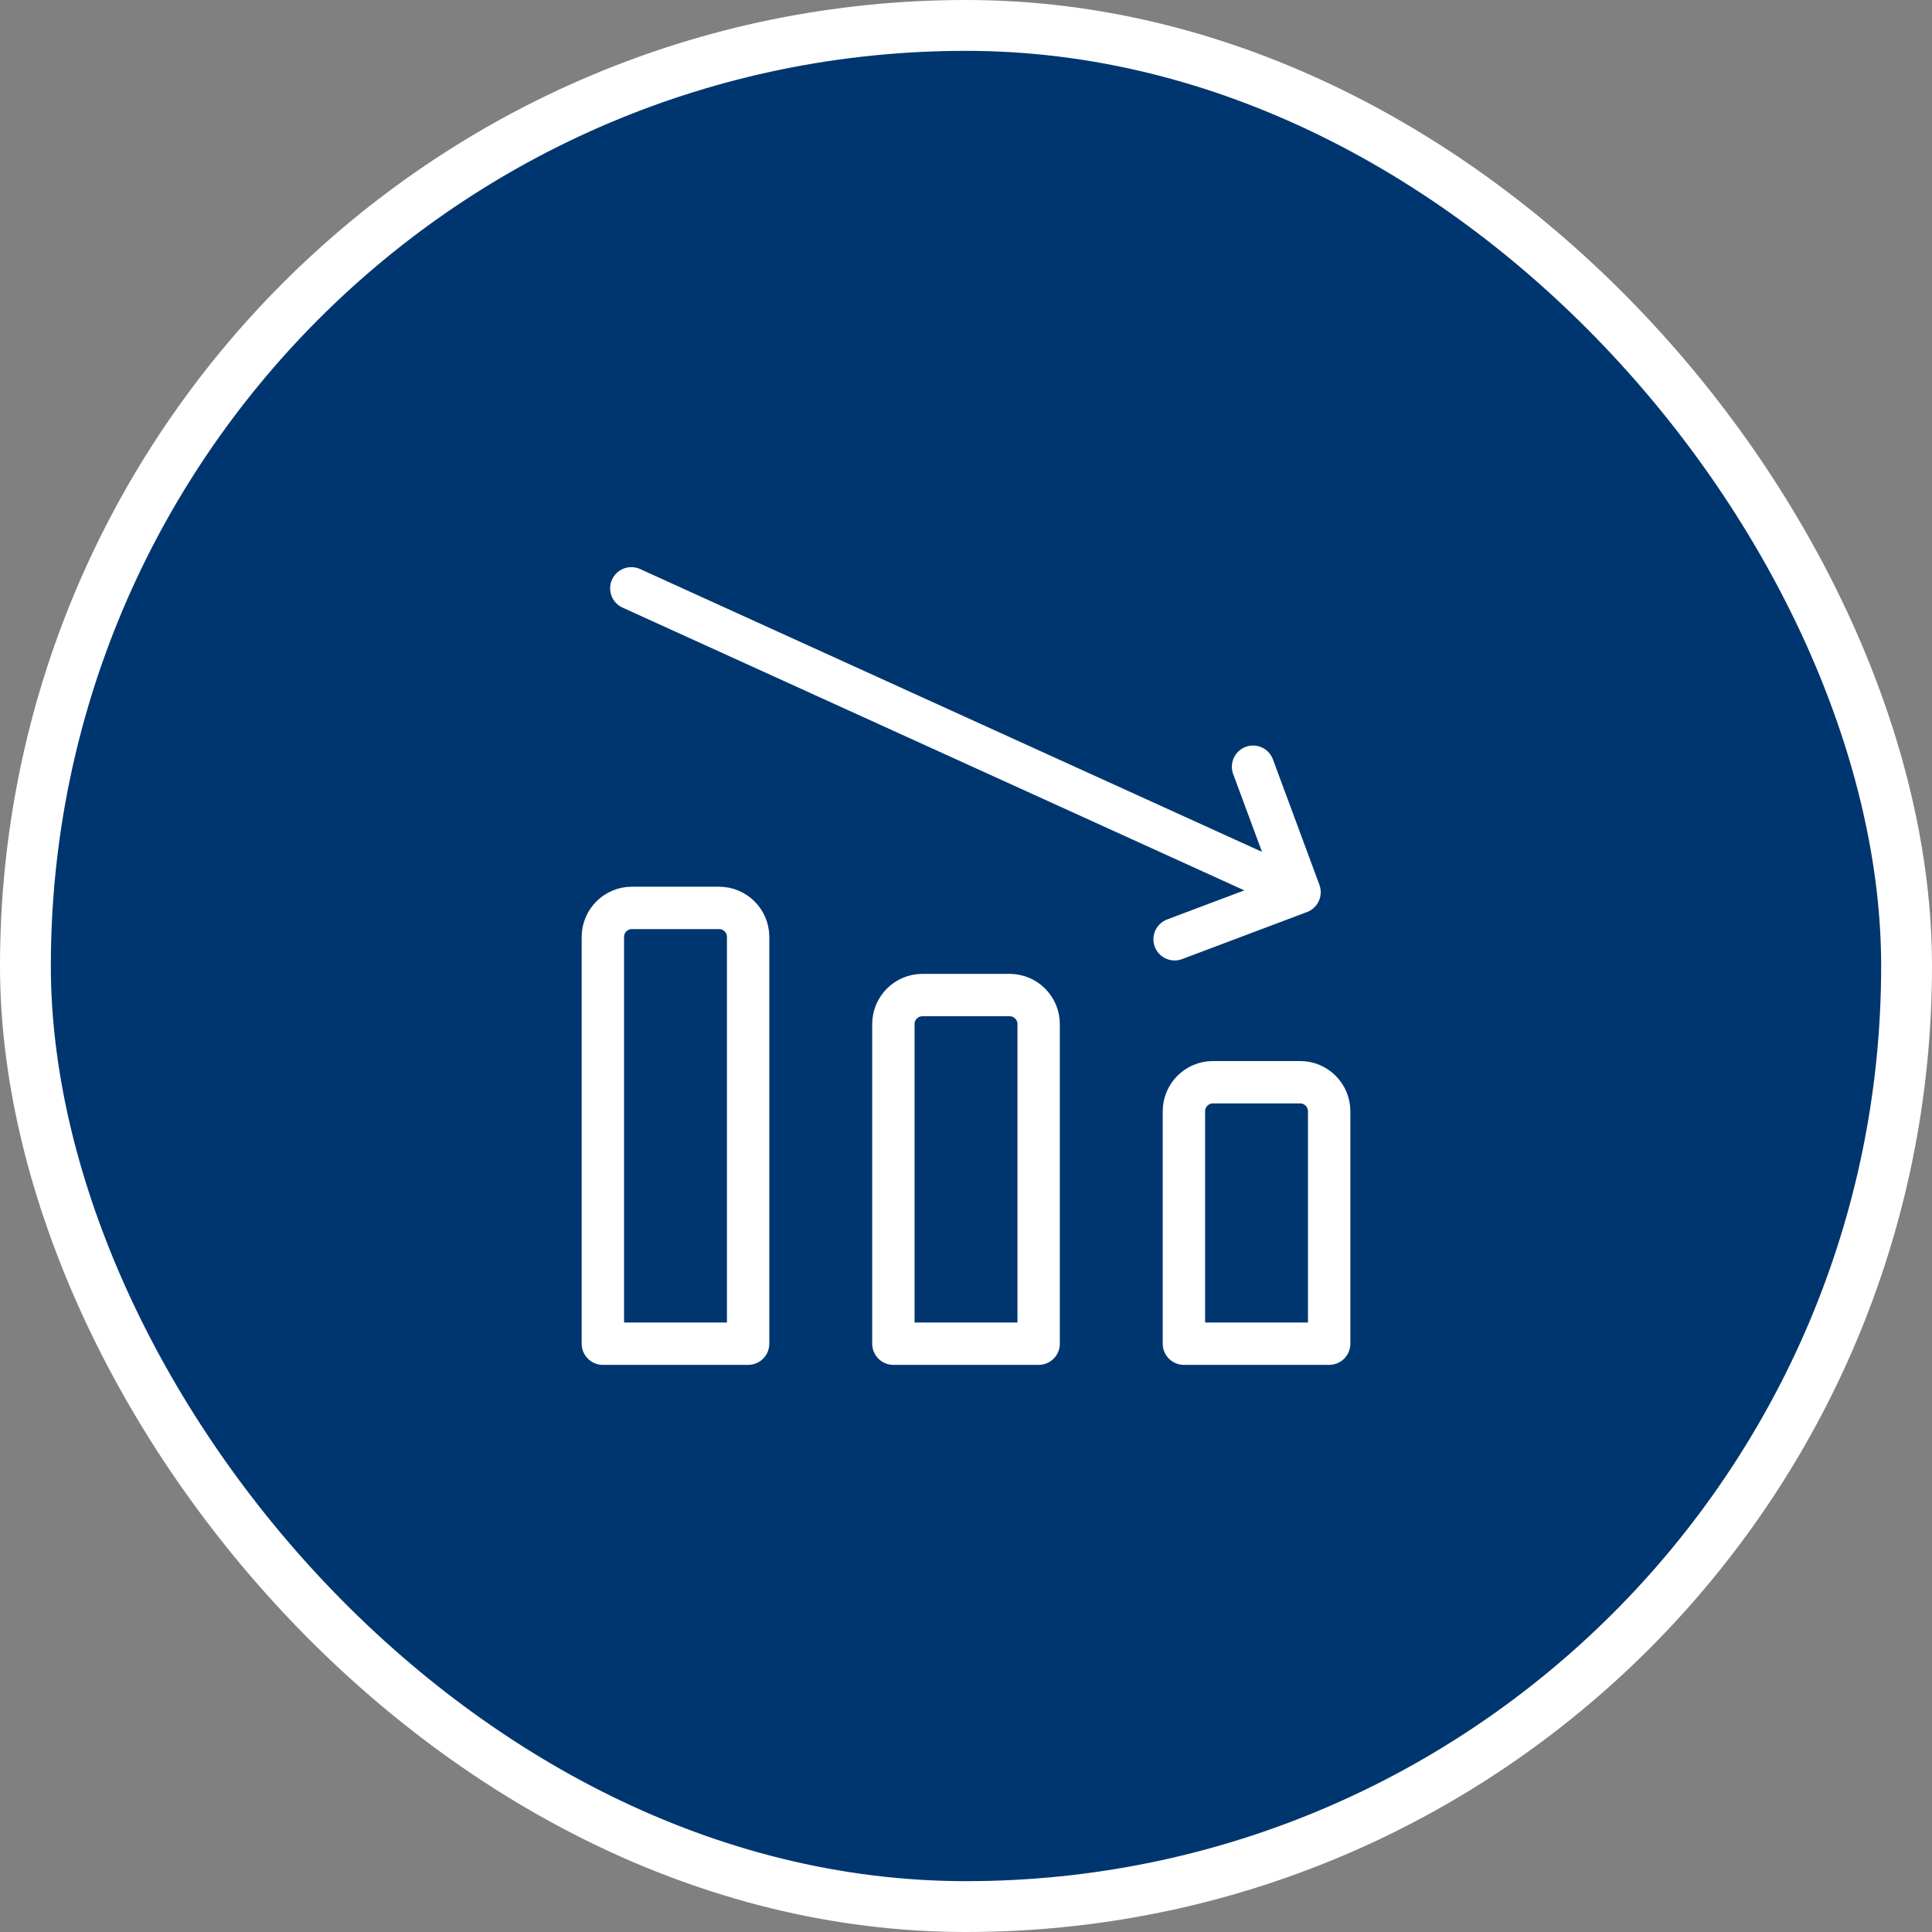
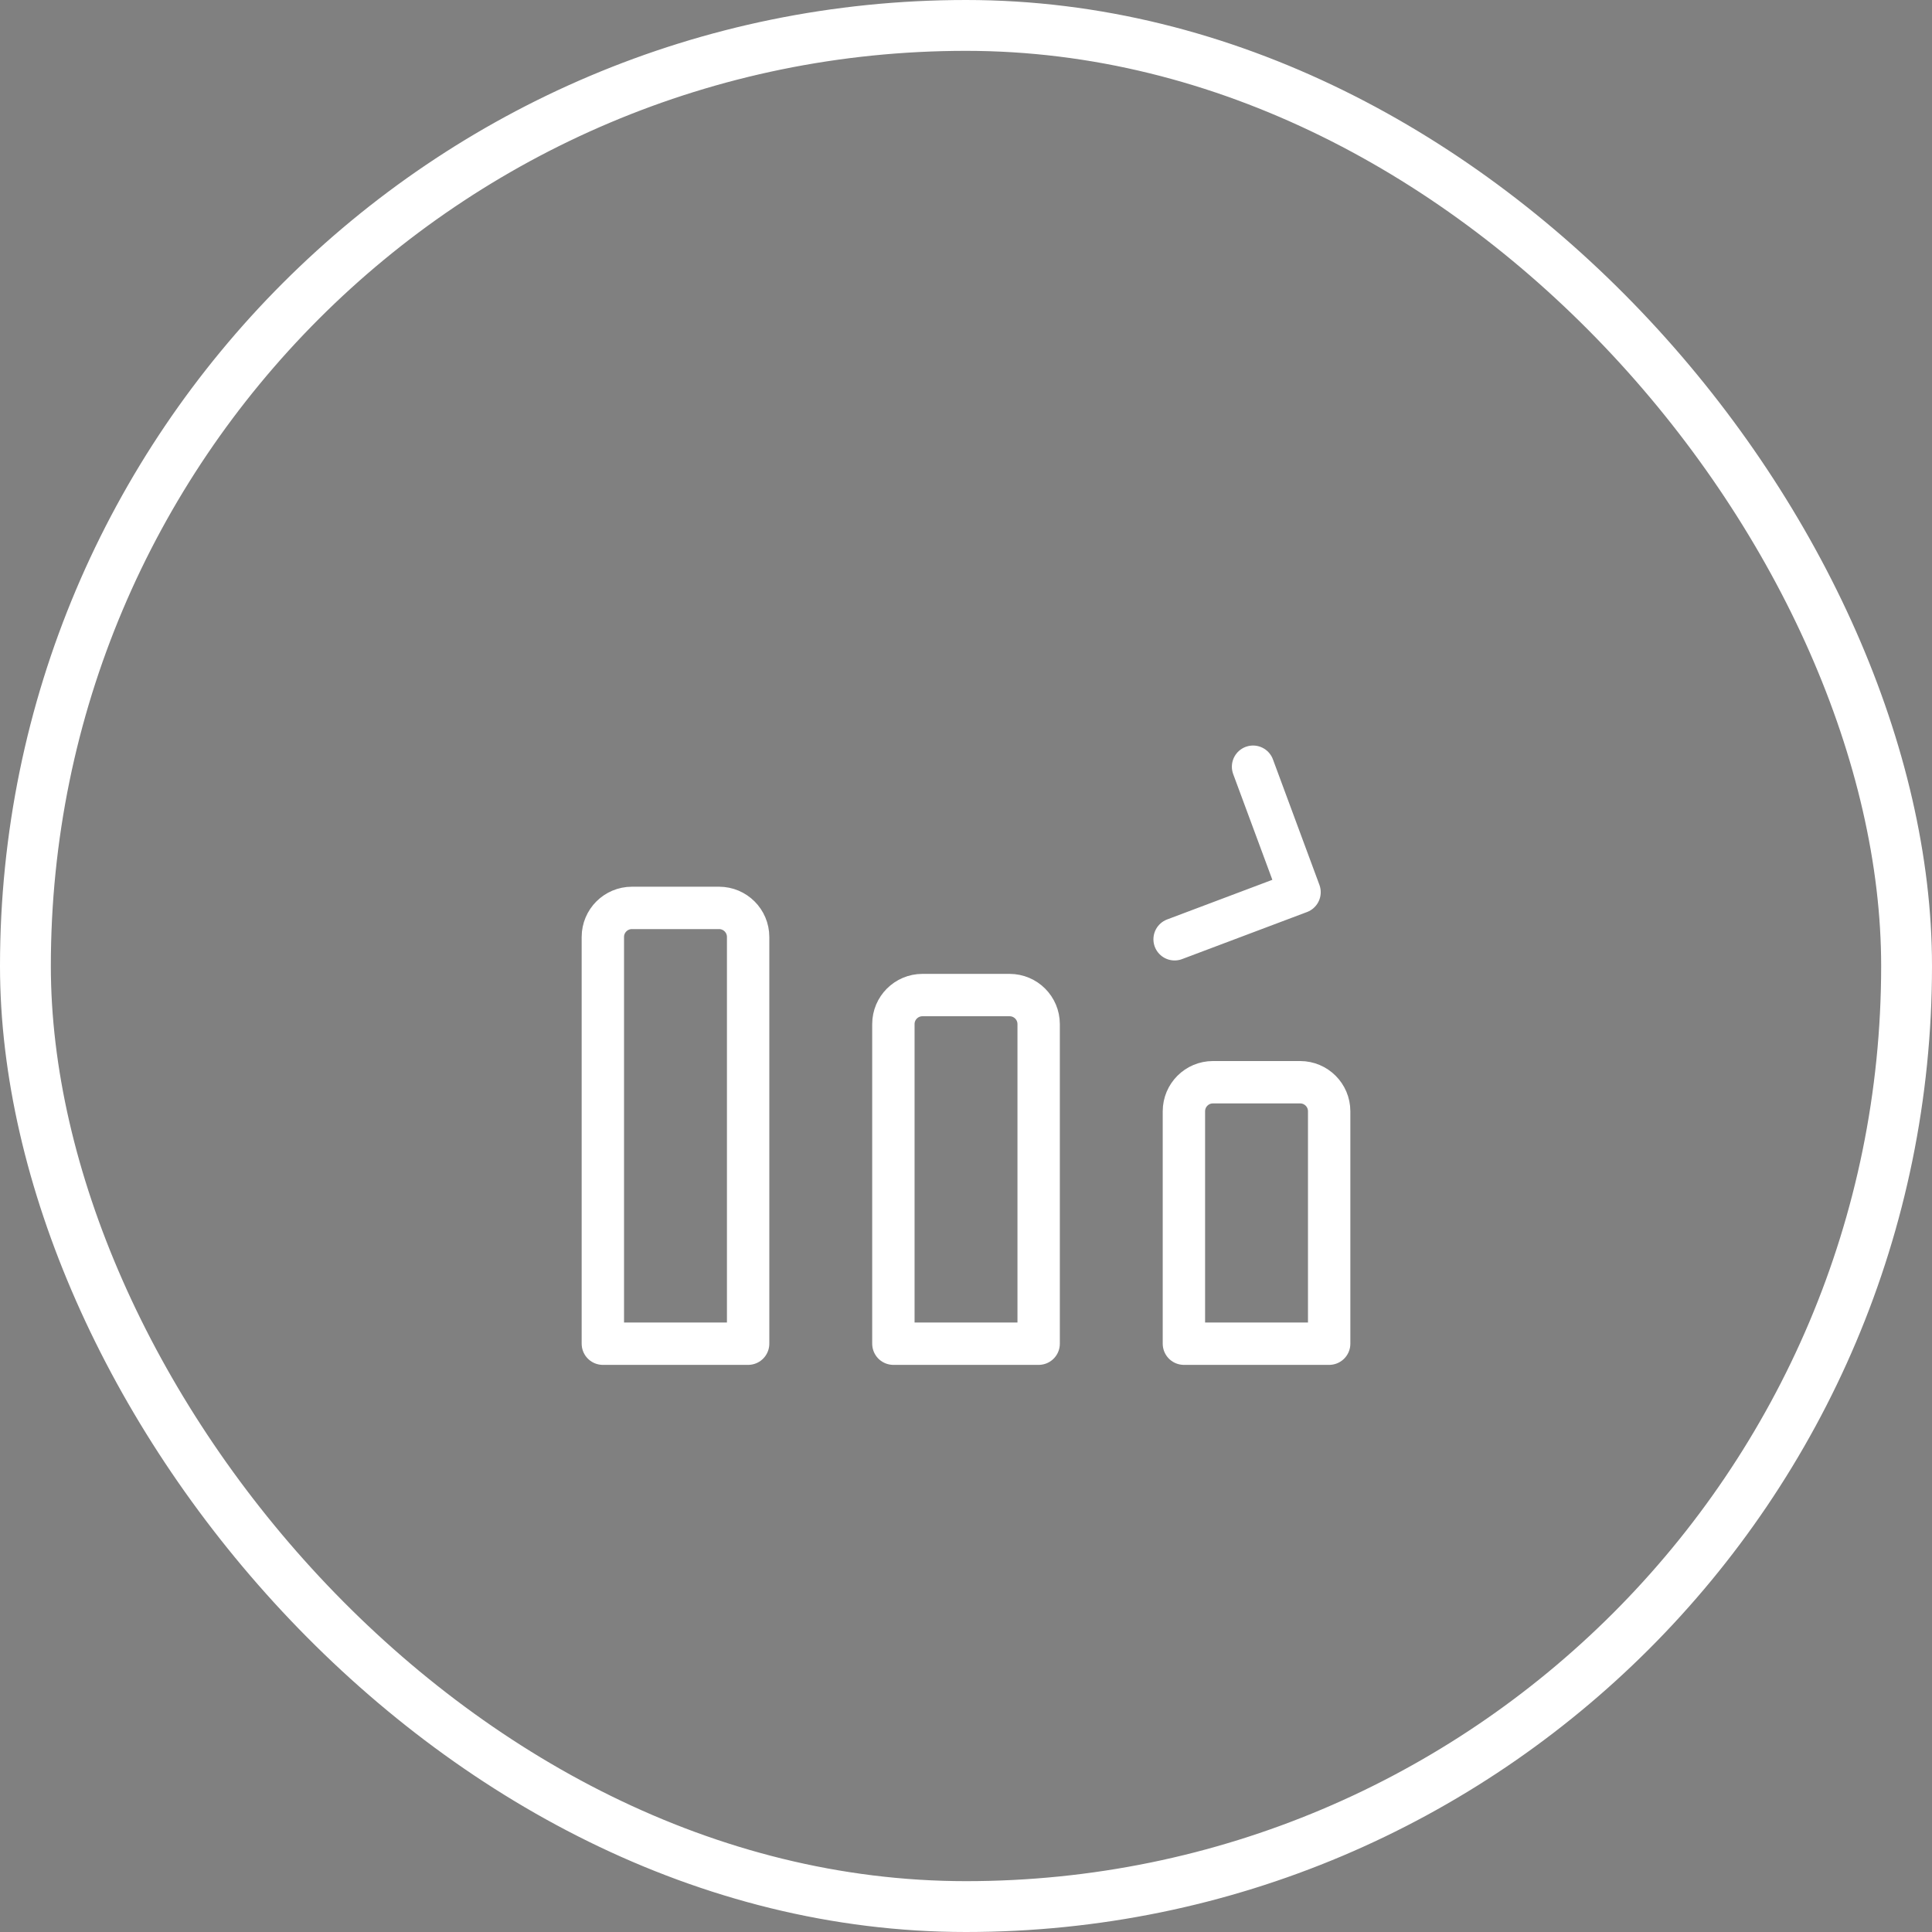
<svg xmlns="http://www.w3.org/2000/svg" width="114" height="114" viewBox="0 0 114 114" fill="none">
  <rect x="0" y="0" width="114" height="114" fill="#808080" stroke="none" />
-   <rect x="1.5" y="1.5" width="111" height="111" rx="55.5" fill="#00366F" />
  <rect x="1.5" y="1.5" width="111" height="111" rx="55.5" stroke="white" stroke-width="3" />
-   <path d="M37.252 34.715L76.681 52.646M76.681 52.646L69.309 55.423M76.681 52.646L73.938 45.241M37.287 53.572H42.429C43.376 53.572 44.144 54.34 44.144 55.286V79.286H35.572V55.286C35.572 54.34 36.34 53.572 37.287 53.572ZM54.429 58.715H59.572C60.519 58.715 61.287 59.482 61.287 60.429V79.286H52.715V60.429C52.715 59.482 53.483 58.715 54.429 58.715ZM71.572 63.858H76.715C77.662 63.858 78.429 64.625 78.429 65.572V79.286H69.858V65.572C69.858 64.625 70.626 63.858 71.572 63.858Z" stroke="white" stroke-width="2.5" stroke-linecap="round" stroke-linejoin="round" />
+   <path d="M37.252 34.715M76.681 52.646L69.309 55.423M76.681 52.646L73.938 45.241M37.287 53.572H42.429C43.376 53.572 44.144 54.34 44.144 55.286V79.286H35.572V55.286C35.572 54.34 36.34 53.572 37.287 53.572ZM54.429 58.715H59.572C60.519 58.715 61.287 59.482 61.287 60.429V79.286H52.715V60.429C52.715 59.482 53.483 58.715 54.429 58.715ZM71.572 63.858H76.715C77.662 63.858 78.429 64.625 78.429 65.572V79.286H69.858V65.572C69.858 64.625 70.626 63.858 71.572 63.858Z" stroke="white" stroke-width="2.5" stroke-linecap="round" stroke-linejoin="round" />
</svg>